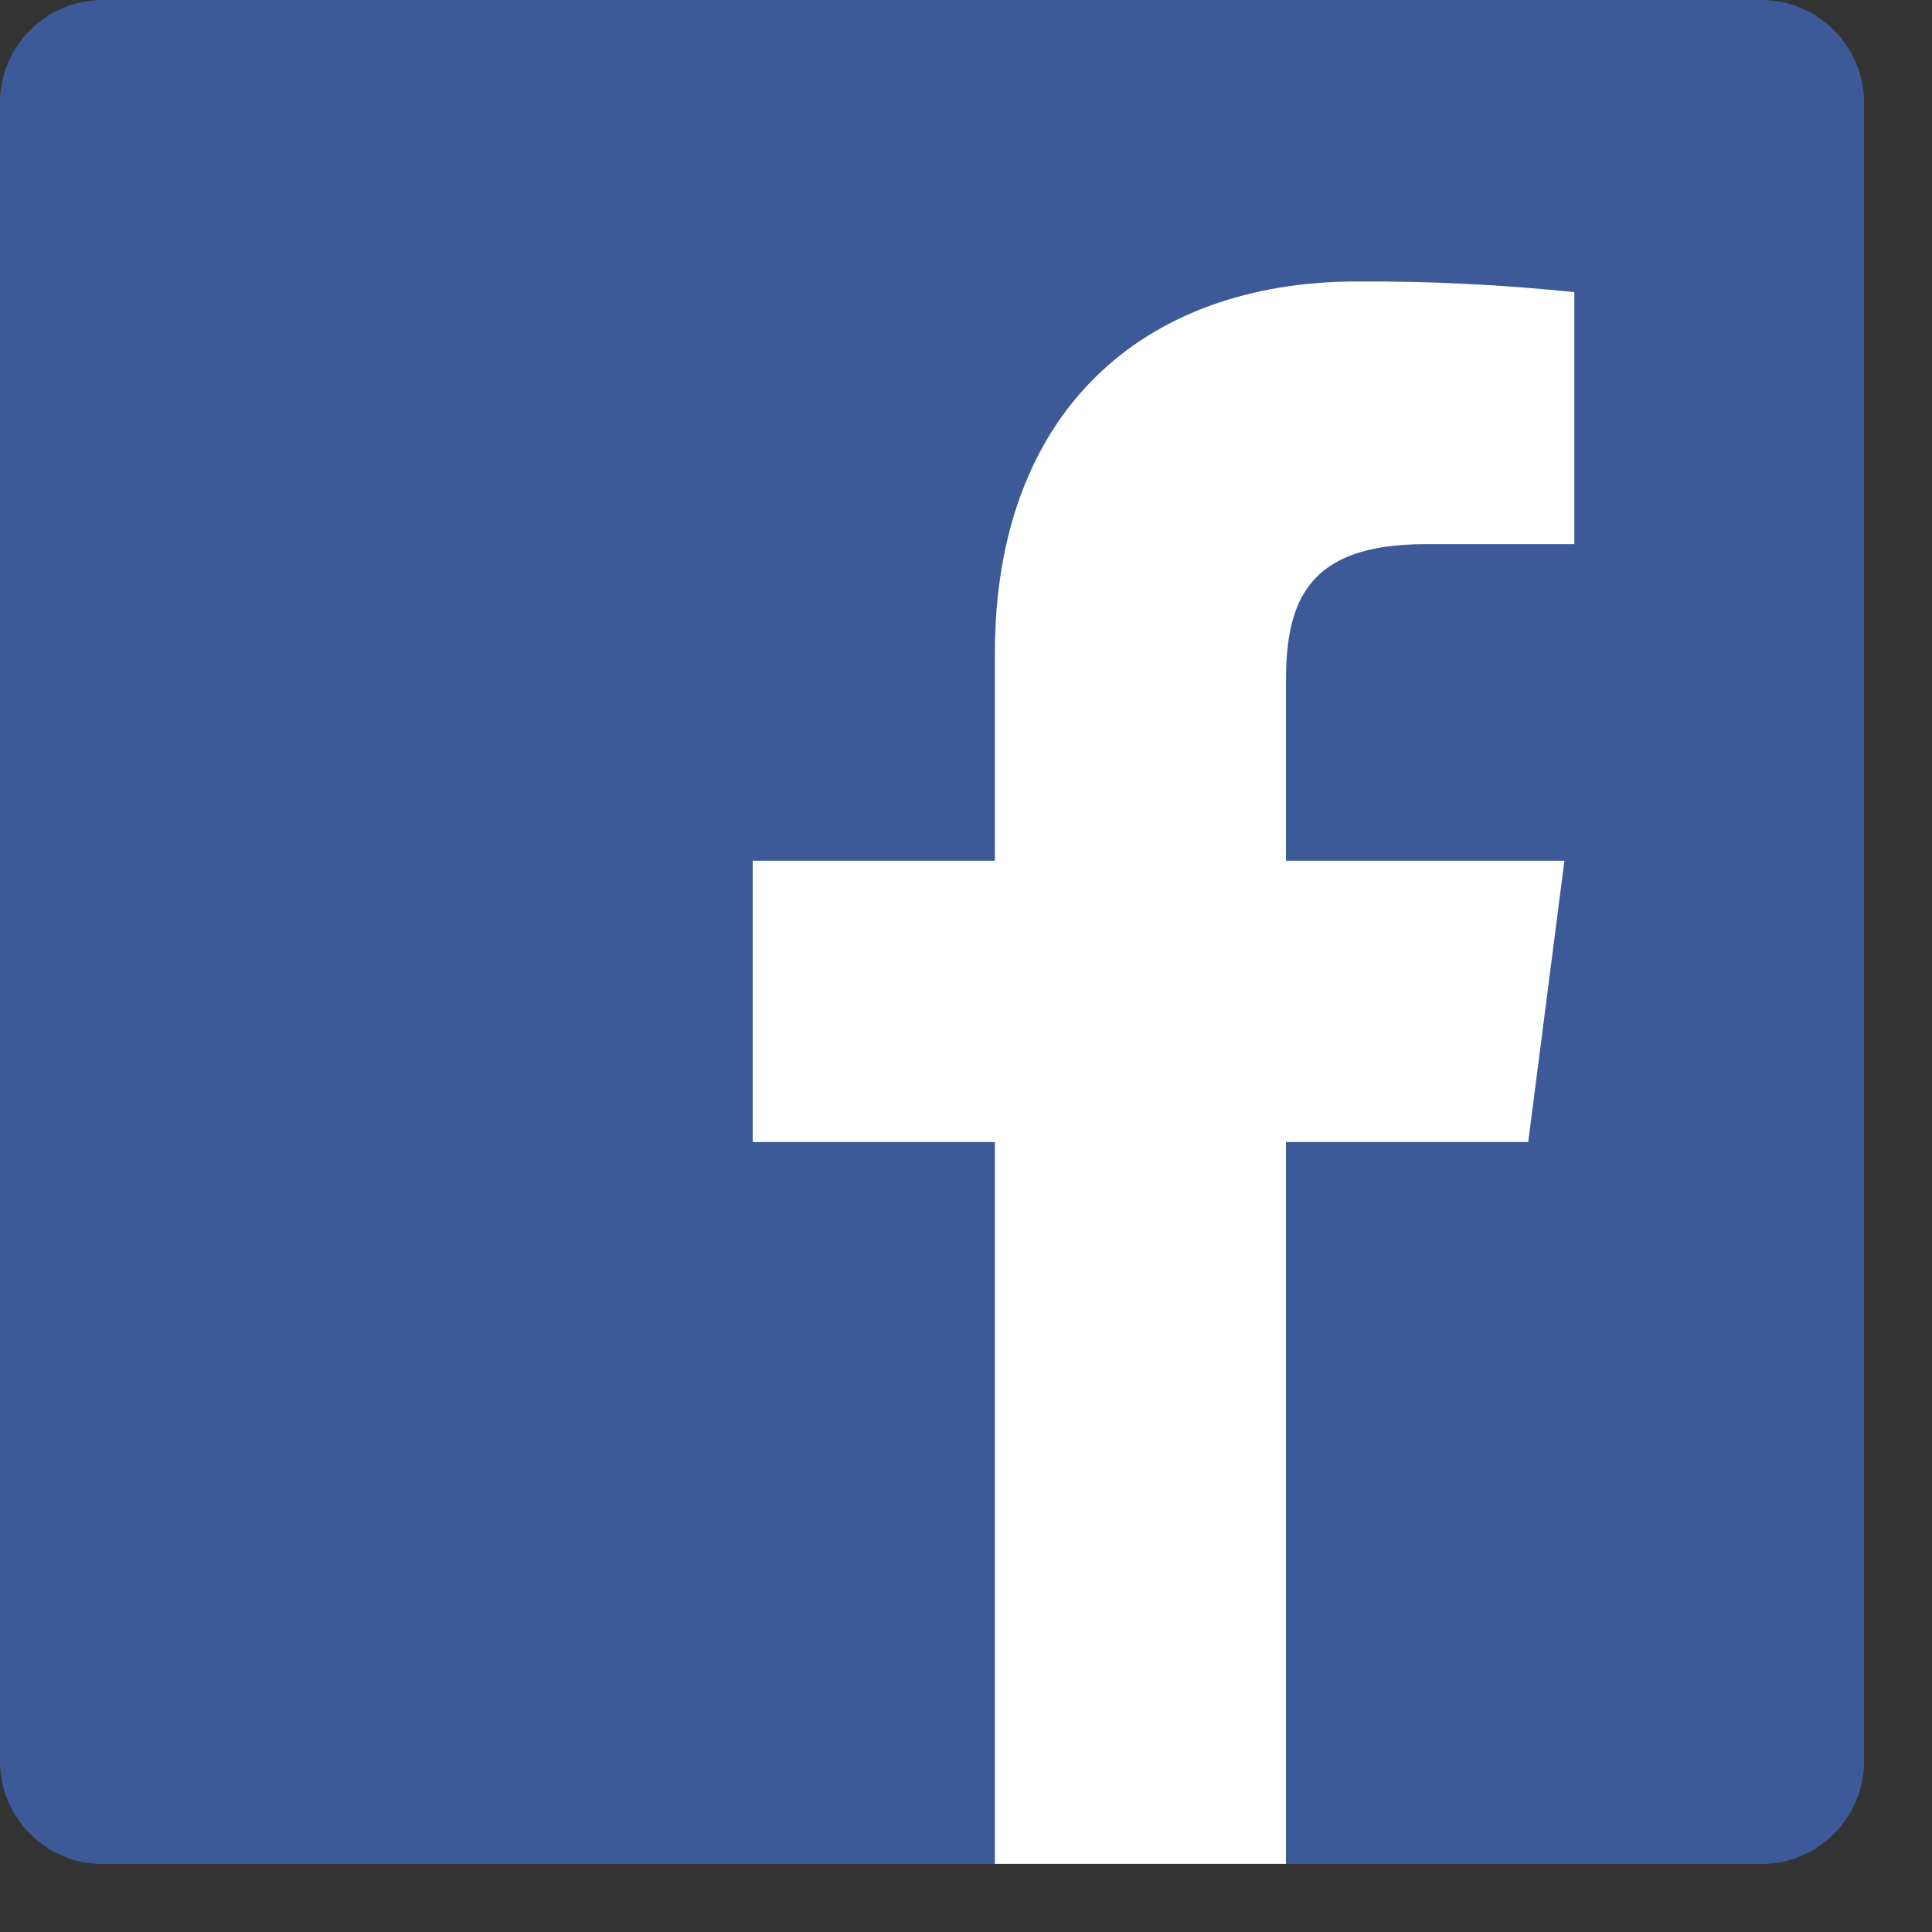
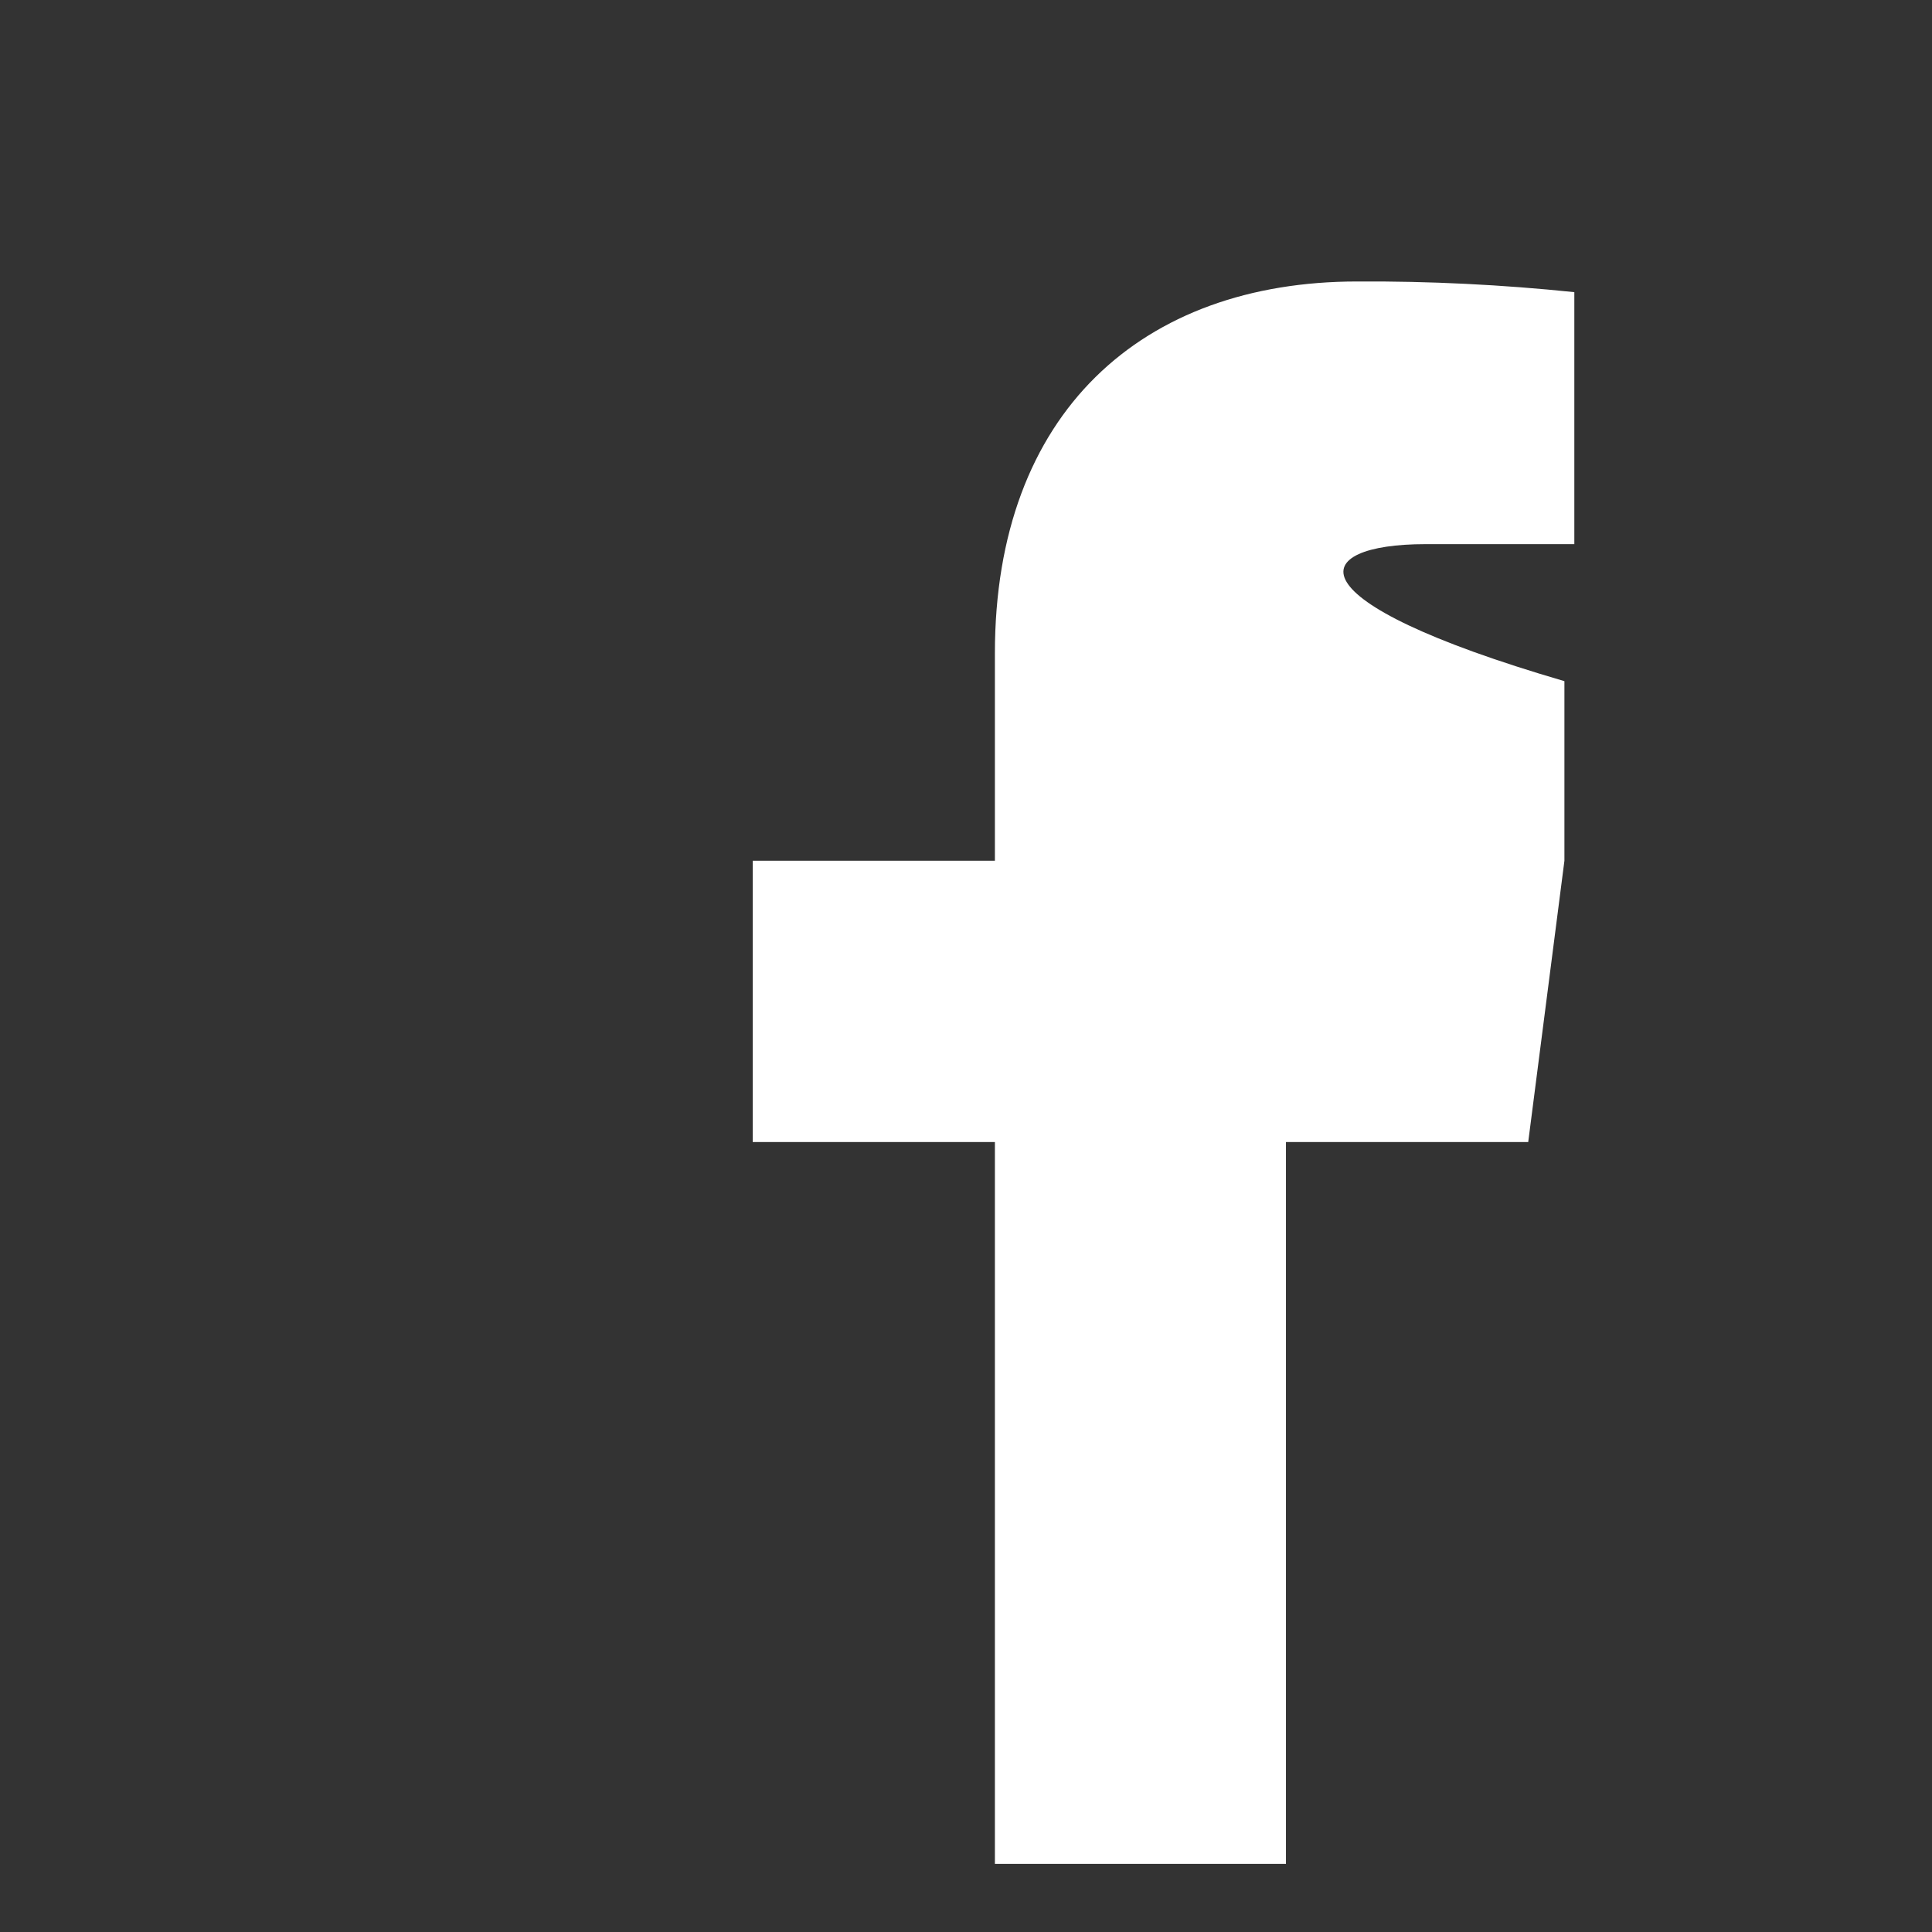
<svg xmlns="http://www.w3.org/2000/svg" width="23" height="23" viewBox="0 0 23 23" fill="none">
  <rect x="0" y="0" width="23" height="23" fill="#333333" stroke="none" />
-   <path d="M20.966 0H1.224C0.548 0 0 0.548 0 1.224V20.966C0 21.642 0.548 22.191 1.224 22.191H20.966C21.642 22.191 22.191 21.642 22.191 20.966V1.224C22.191 0.548 21.642 0 20.966 0Z" fill="#3D5A98" />
-   <path d="M15.309 22.189V13.596H18.193L18.624 10.247H15.309V8.109C15.309 7.14 15.579 6.478 16.969 6.478H18.742V3.478C17.884 3.389 17.02 3.346 16.157 3.351C13.603 3.351 11.844 4.907 11.844 7.777V10.247H8.961V13.596H11.844V22.189H15.309Z" fill="white" />
+   <path d="M15.309 22.189V13.596H18.193L18.624 10.247V8.109C15.309 7.14 15.579 6.478 16.969 6.478H18.742V3.478C17.884 3.389 17.02 3.346 16.157 3.351C13.603 3.351 11.844 4.907 11.844 7.777V10.247H8.961V13.596H11.844V22.189H15.309Z" fill="white" />
</svg>